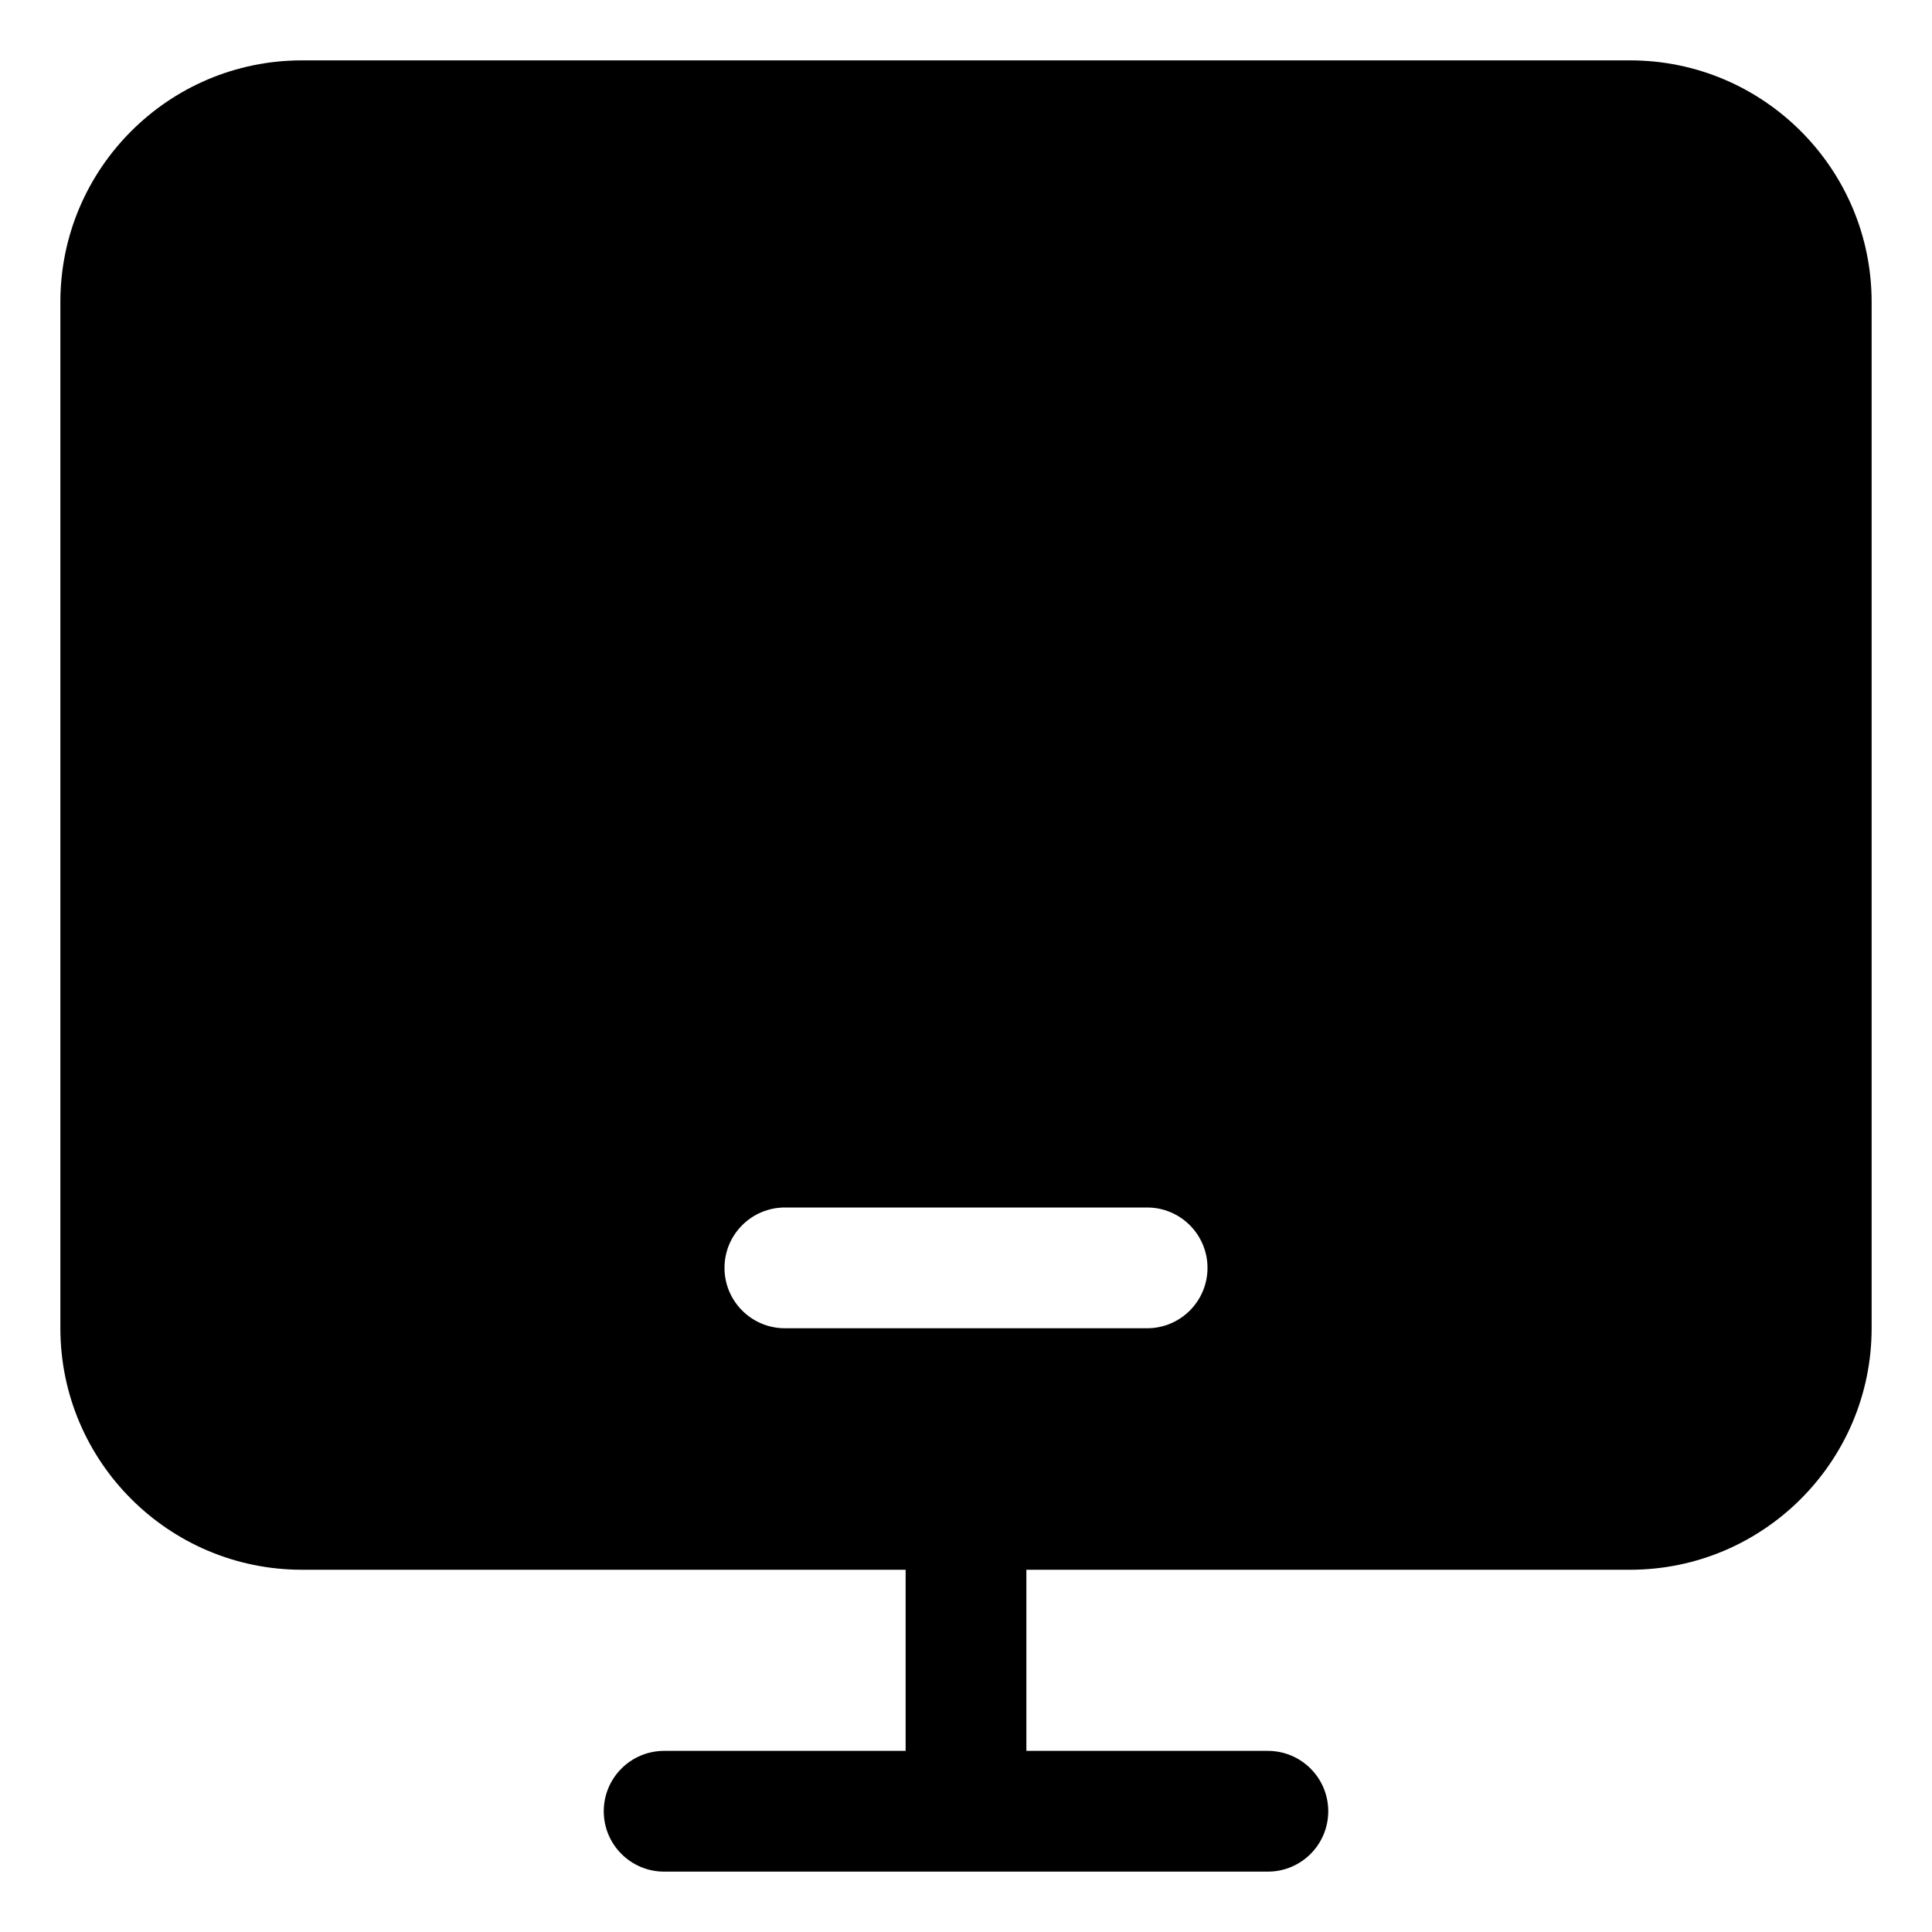
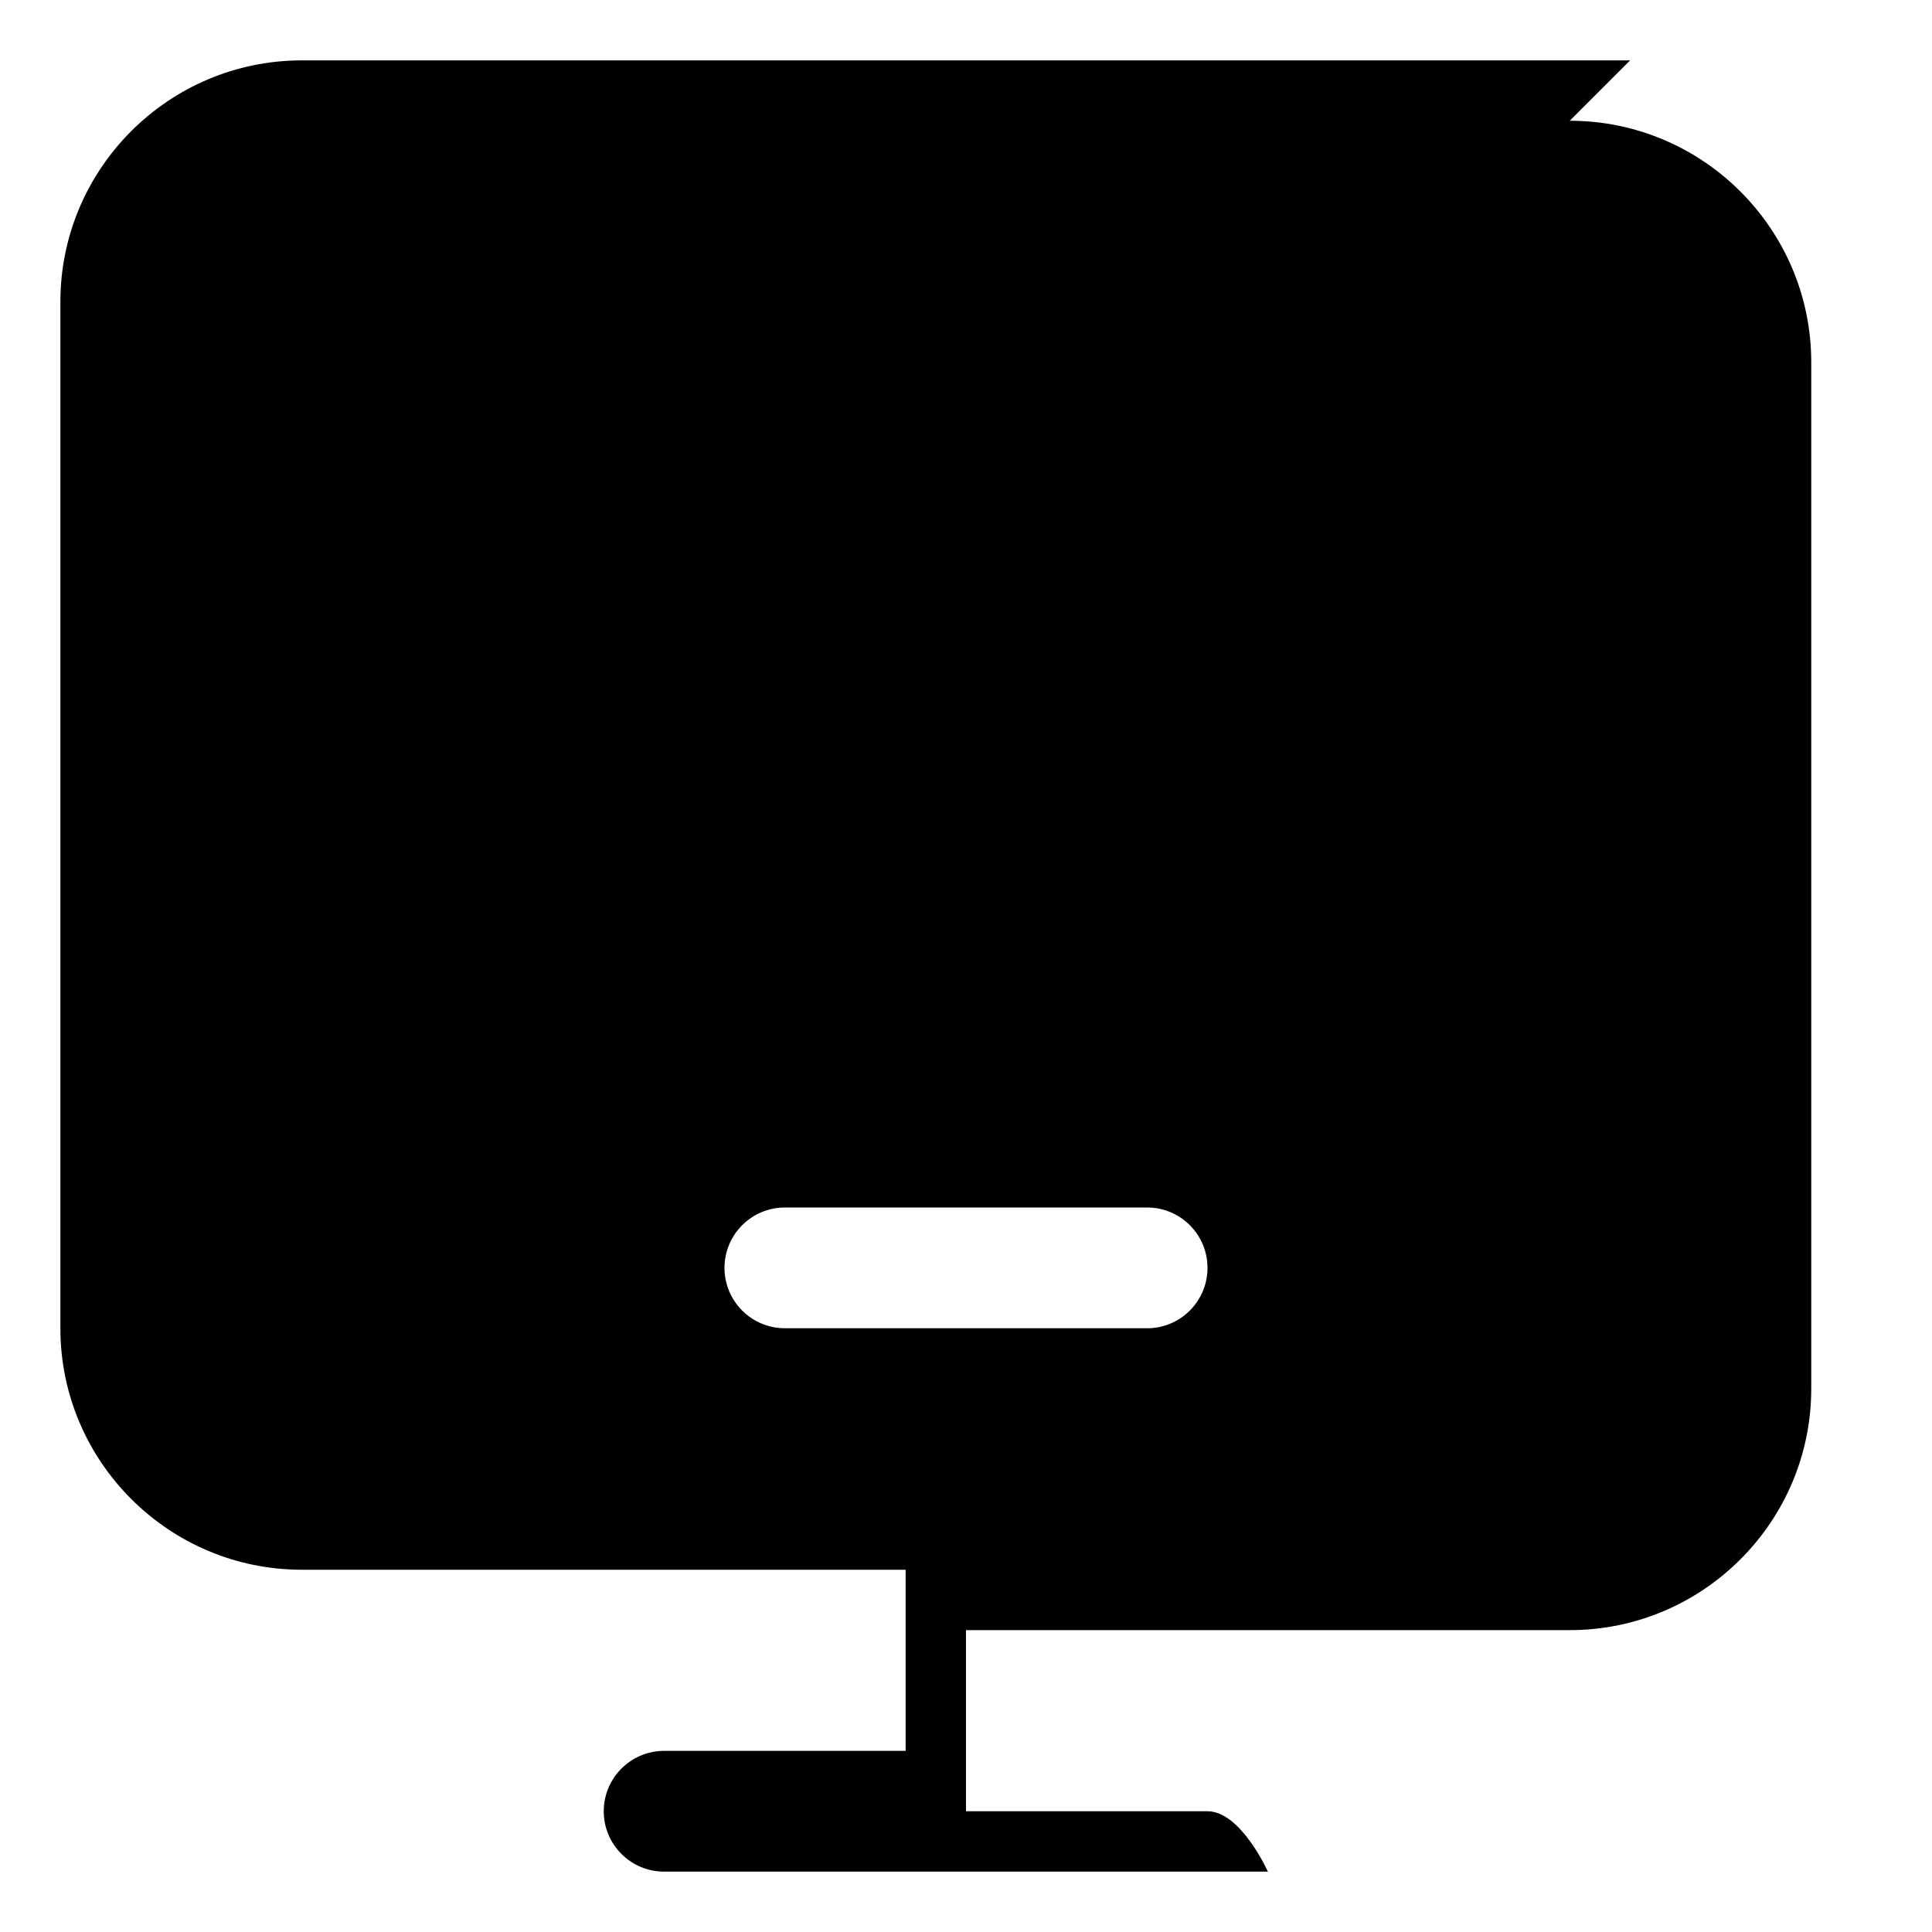
<svg xmlns="http://www.w3.org/2000/svg" height="512" viewBox="0 0 32 32" width="512">
  <g id="computer">
-     <path d="m27 1h-22c-2.206 0-4 1.794-4 4v17c0 2.206 1.794 4 4 4h10v3h-4c-.552 0-1 .448-1 1s.448 1 1 1h10c.552 0 1-.448 1-1s-.448-1-1-1h-4v-3h10c2.206 0 4-1.794 4-4v-17c0-2.206-1.794-4-4-4zm-8 21h-6c-.552 0-1-.448-1-1s.448-1 1-1h6c.552 0 1 .448 1 1s-.448 1-1 1z" />
+     <path d="m27 1h-22c-2.206 0-4 1.794-4 4v17c0 2.206 1.794 4 4 4h10v3h-4c-.552 0-1 .448-1 1s.448 1 1 1h10s-.448-1-1-1h-4v-3h10c2.206 0 4-1.794 4-4v-17c0-2.206-1.794-4-4-4zm-8 21h-6c-.552 0-1-.448-1-1s.448-1 1-1h6c.552 0 1 .448 1 1s-.448 1-1 1z" />
  </g>
</svg>